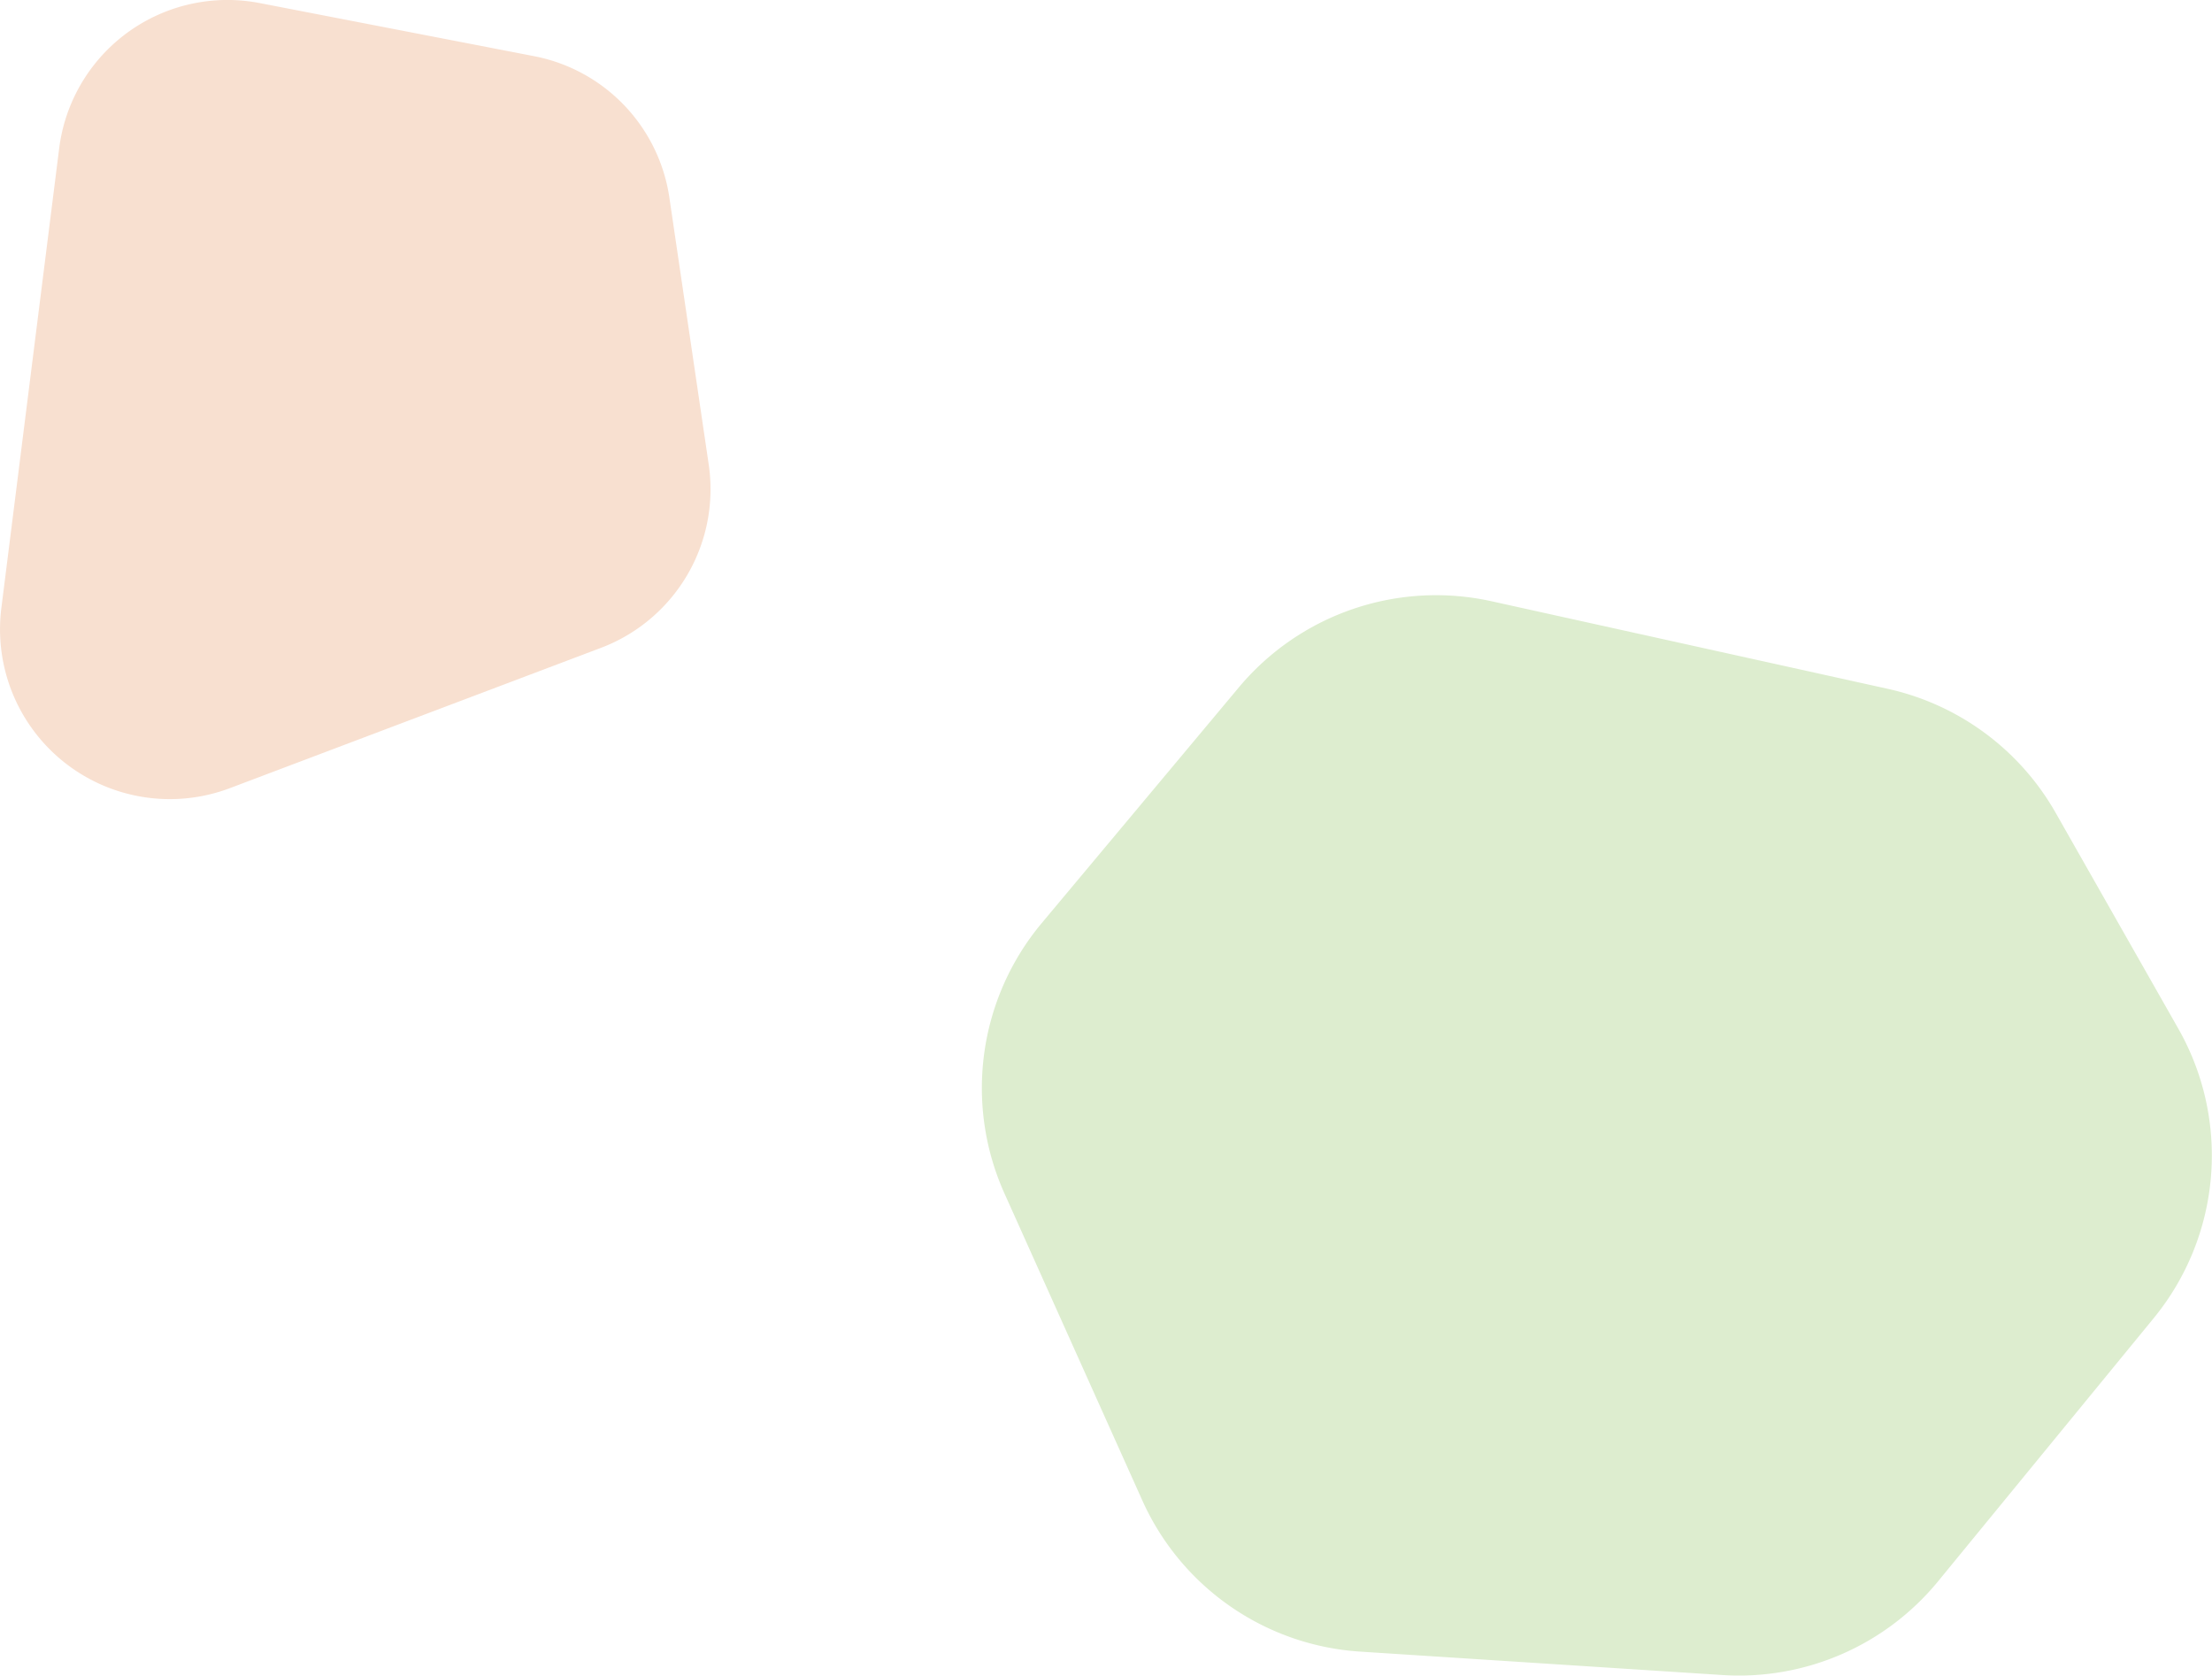
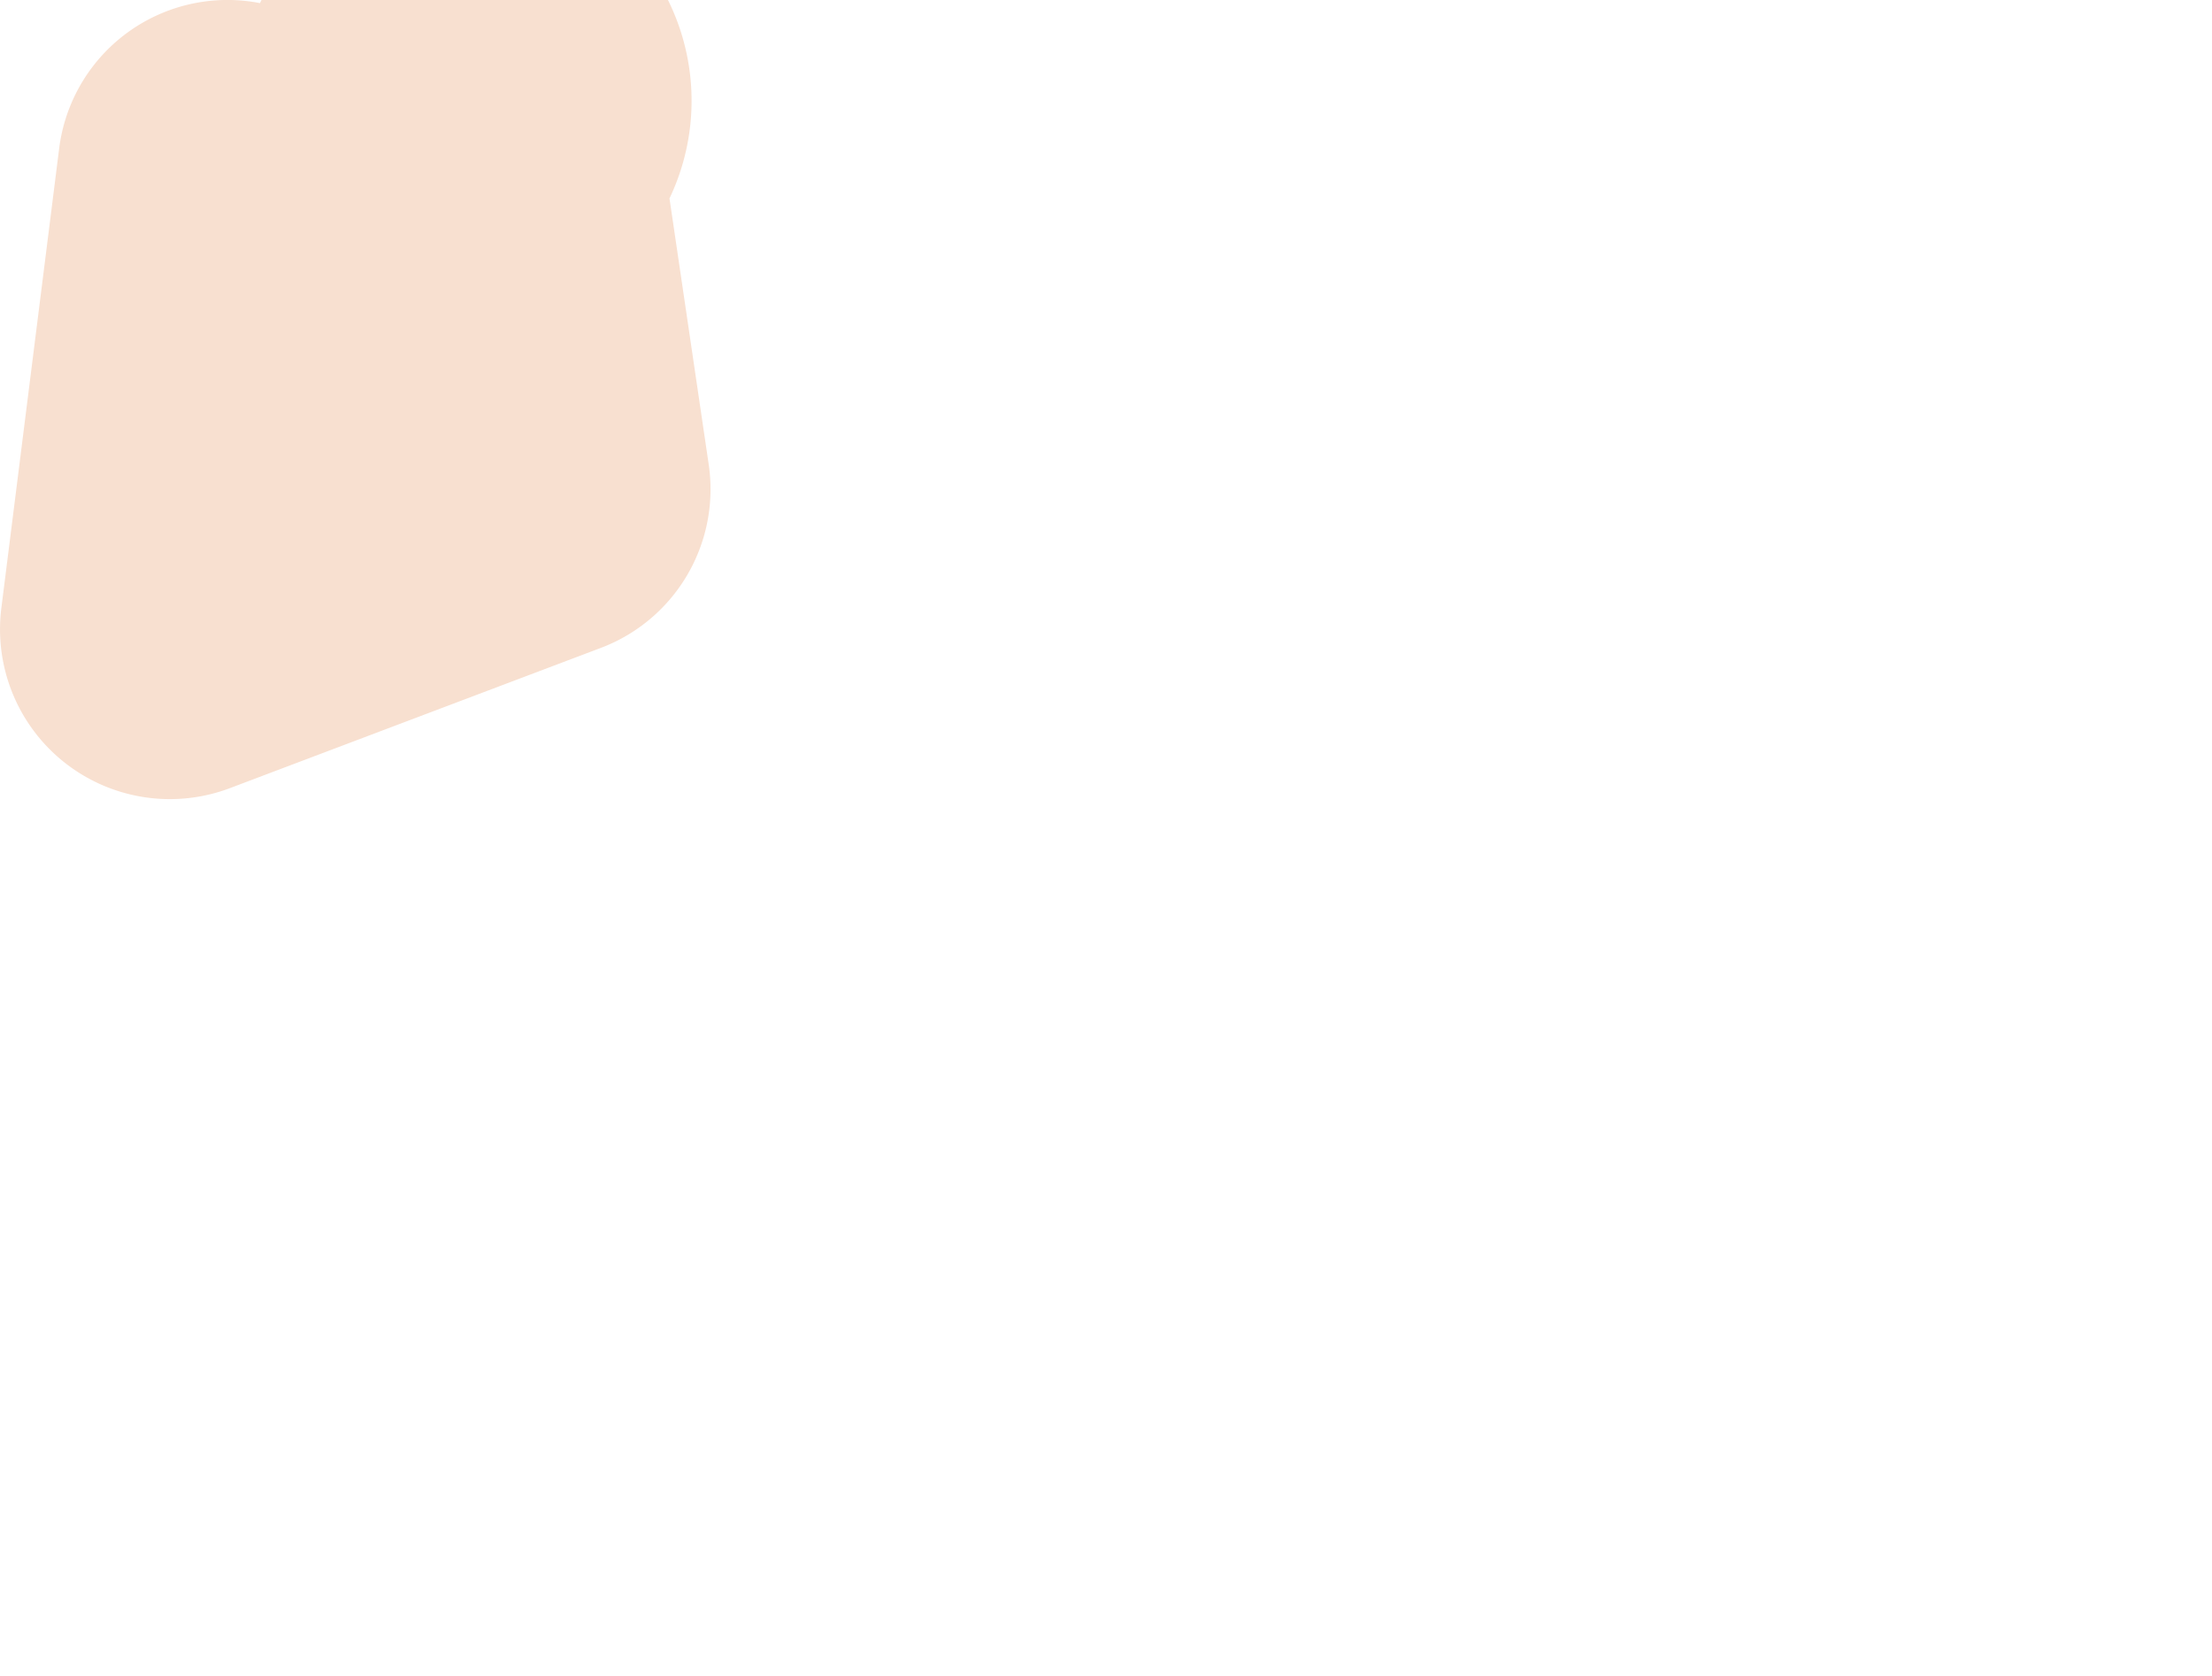
<svg xmlns="http://www.w3.org/2000/svg" viewBox="0 0 99.12 75.08">
  <defs>
    <style>.cls-1{fill:#f8e0d0;}.cls-2{fill:#ddedcf;}</style>
  </defs>
  <g id="Layer_2" data-name="Layer 2">
    <g id="Design">
-       <path class="cls-1" d="M27,29,10.31,35.31A7.61,7.61,0,0,1,.06,27.25L2.65,6.66a7.6,7.6,0,0,1,9-6.52L24,2.53A7.58,7.58,0,0,1,30,8.89l1.75,11.87A7.6,7.6,0,0,1,27,29Z" />
-       <path class="cls-2" d="M77.18,75.05,60.94,74a11.51,11.51,0,0,1-9.76-6.79L45,53.45a11.52,11.52,0,0,1,1.68-12.09l8.84-10.57a11.52,11.52,0,0,1,11.32-3.85l17.74,3.92a11.52,11.52,0,0,1,7.53,5.55l5.49,9.66a11.5,11.5,0,0,1-1.1,13l-9.67,11.8A11.54,11.54,0,0,1,77.18,75.05Z" />
+       <path class="cls-1" d="M27,29,10.31,35.31A7.61,7.61,0,0,1,.06,27.25L2.65,6.66a7.6,7.6,0,0,1,9-6.52A7.58,7.58,0,0,1,30,8.89l1.75,11.87A7.6,7.6,0,0,1,27,29Z" />
    </g>
  </g>
</svg>